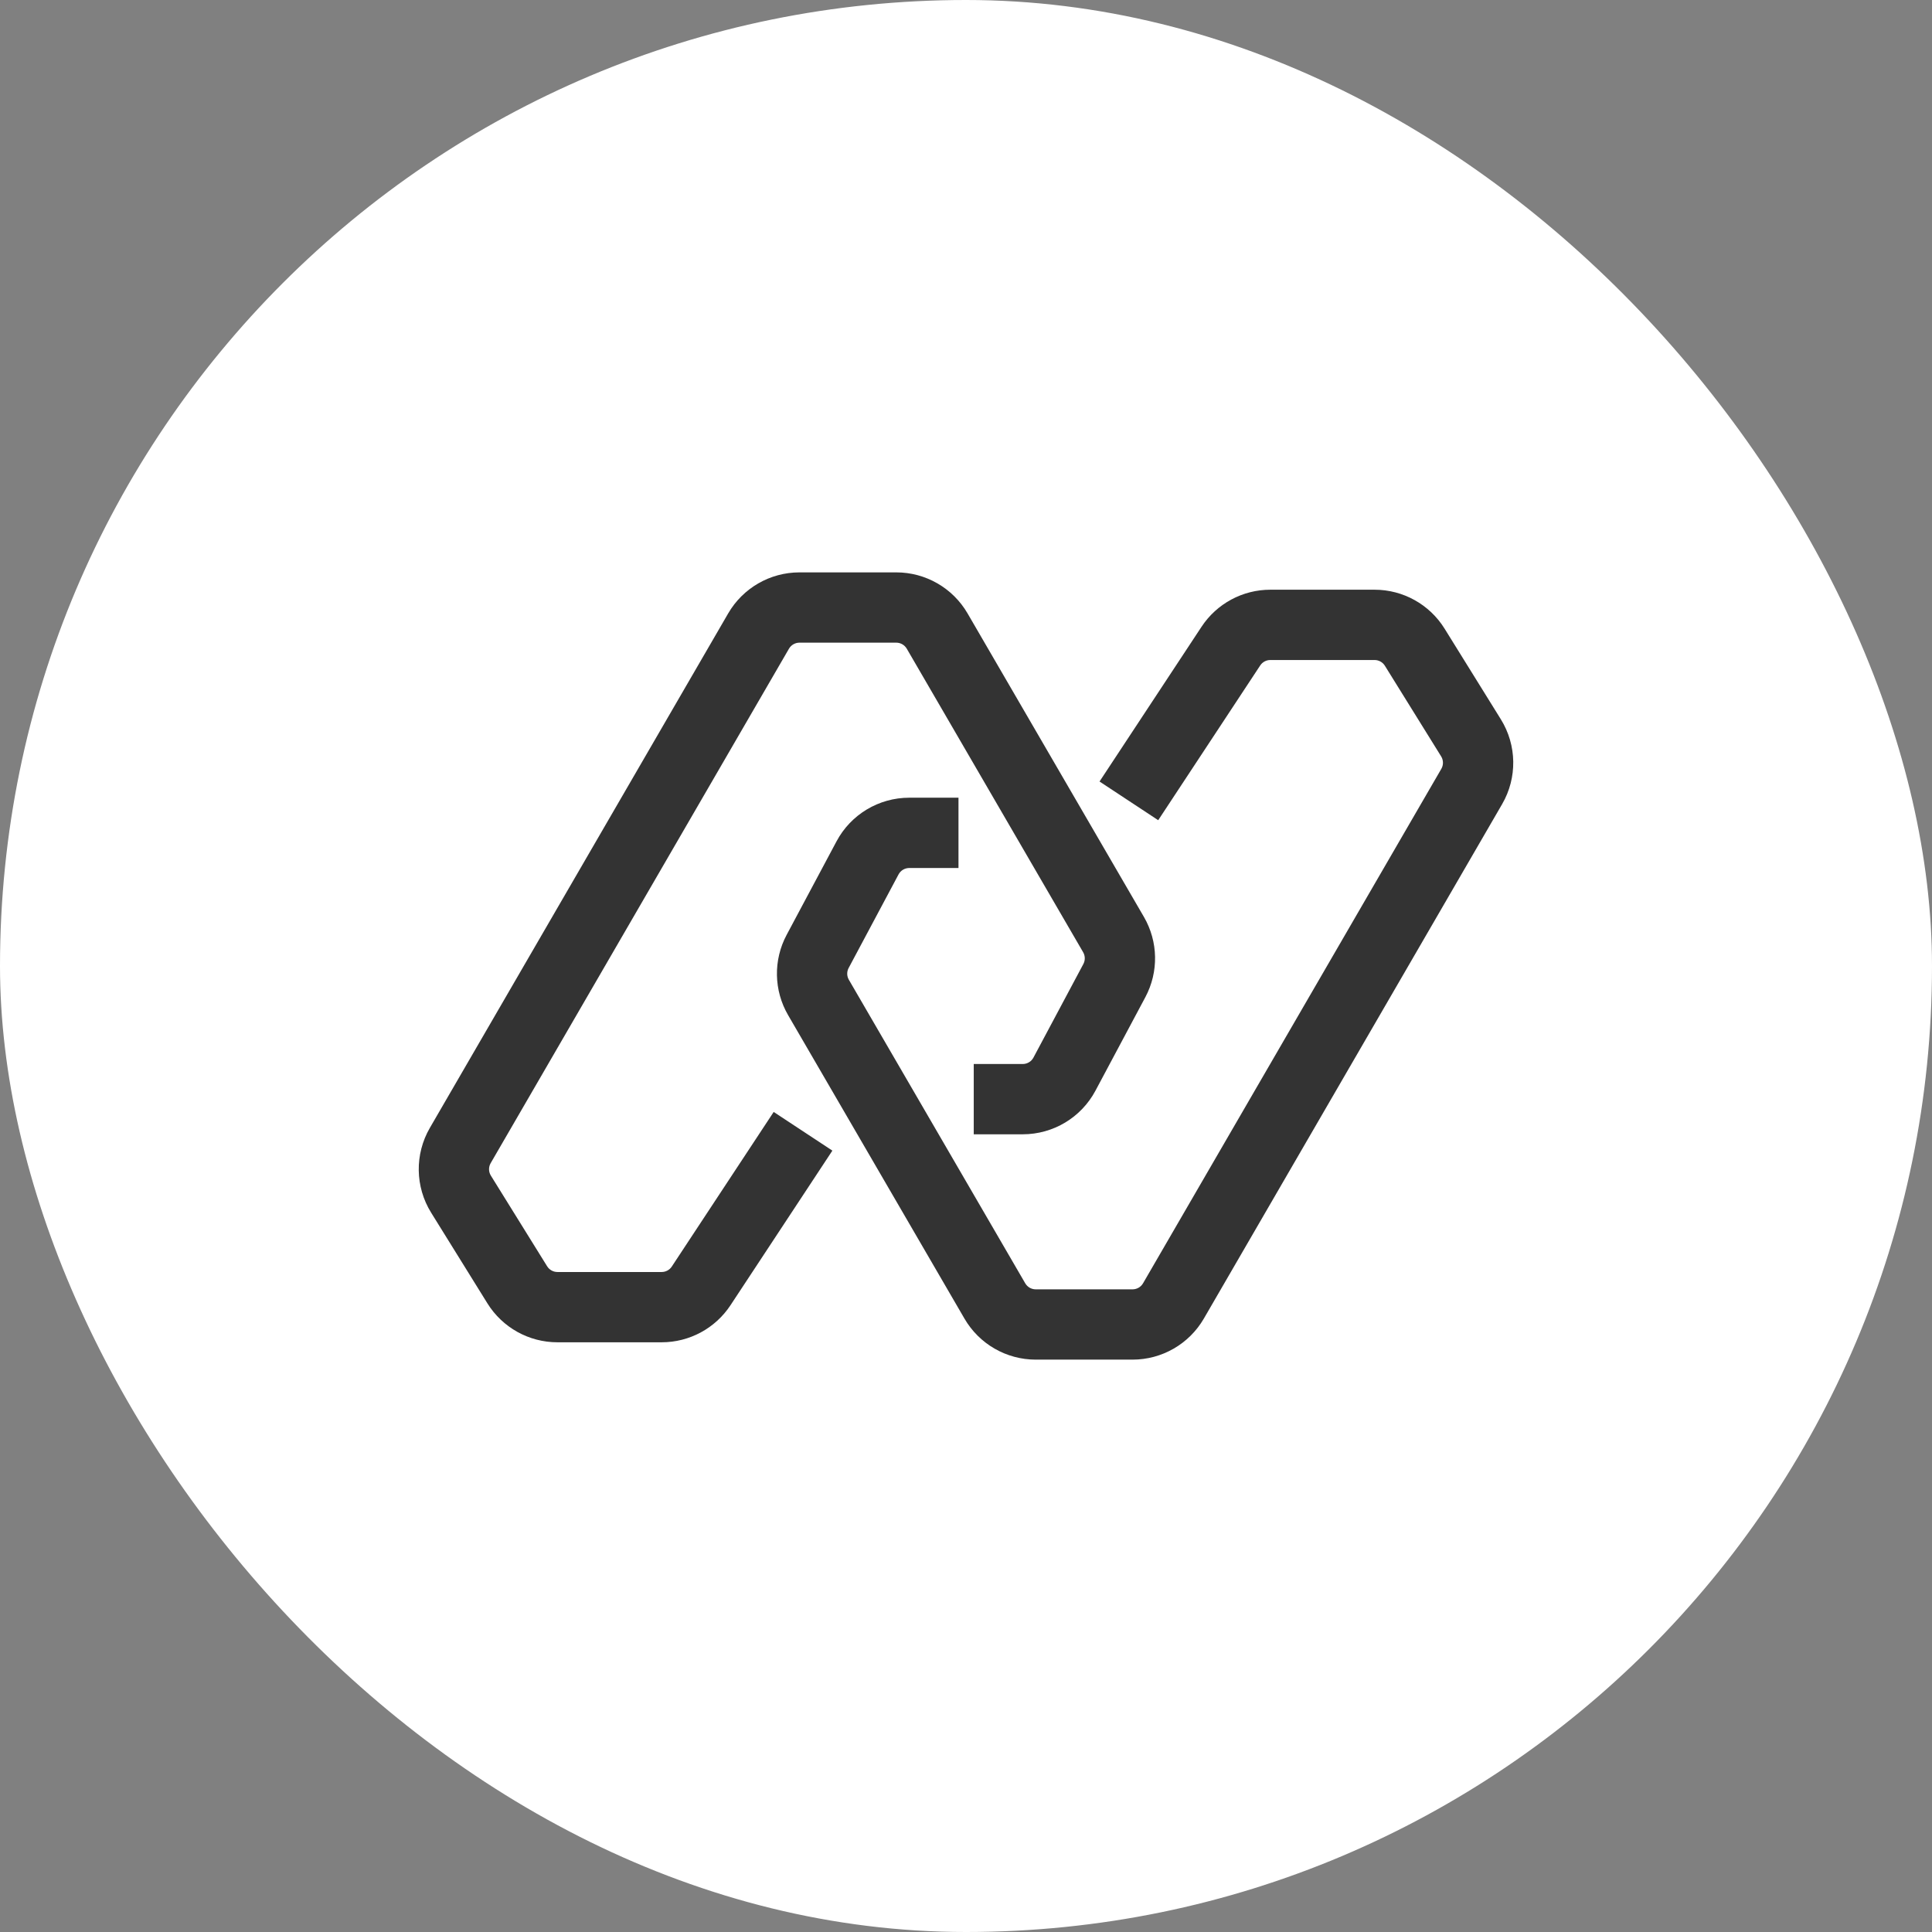
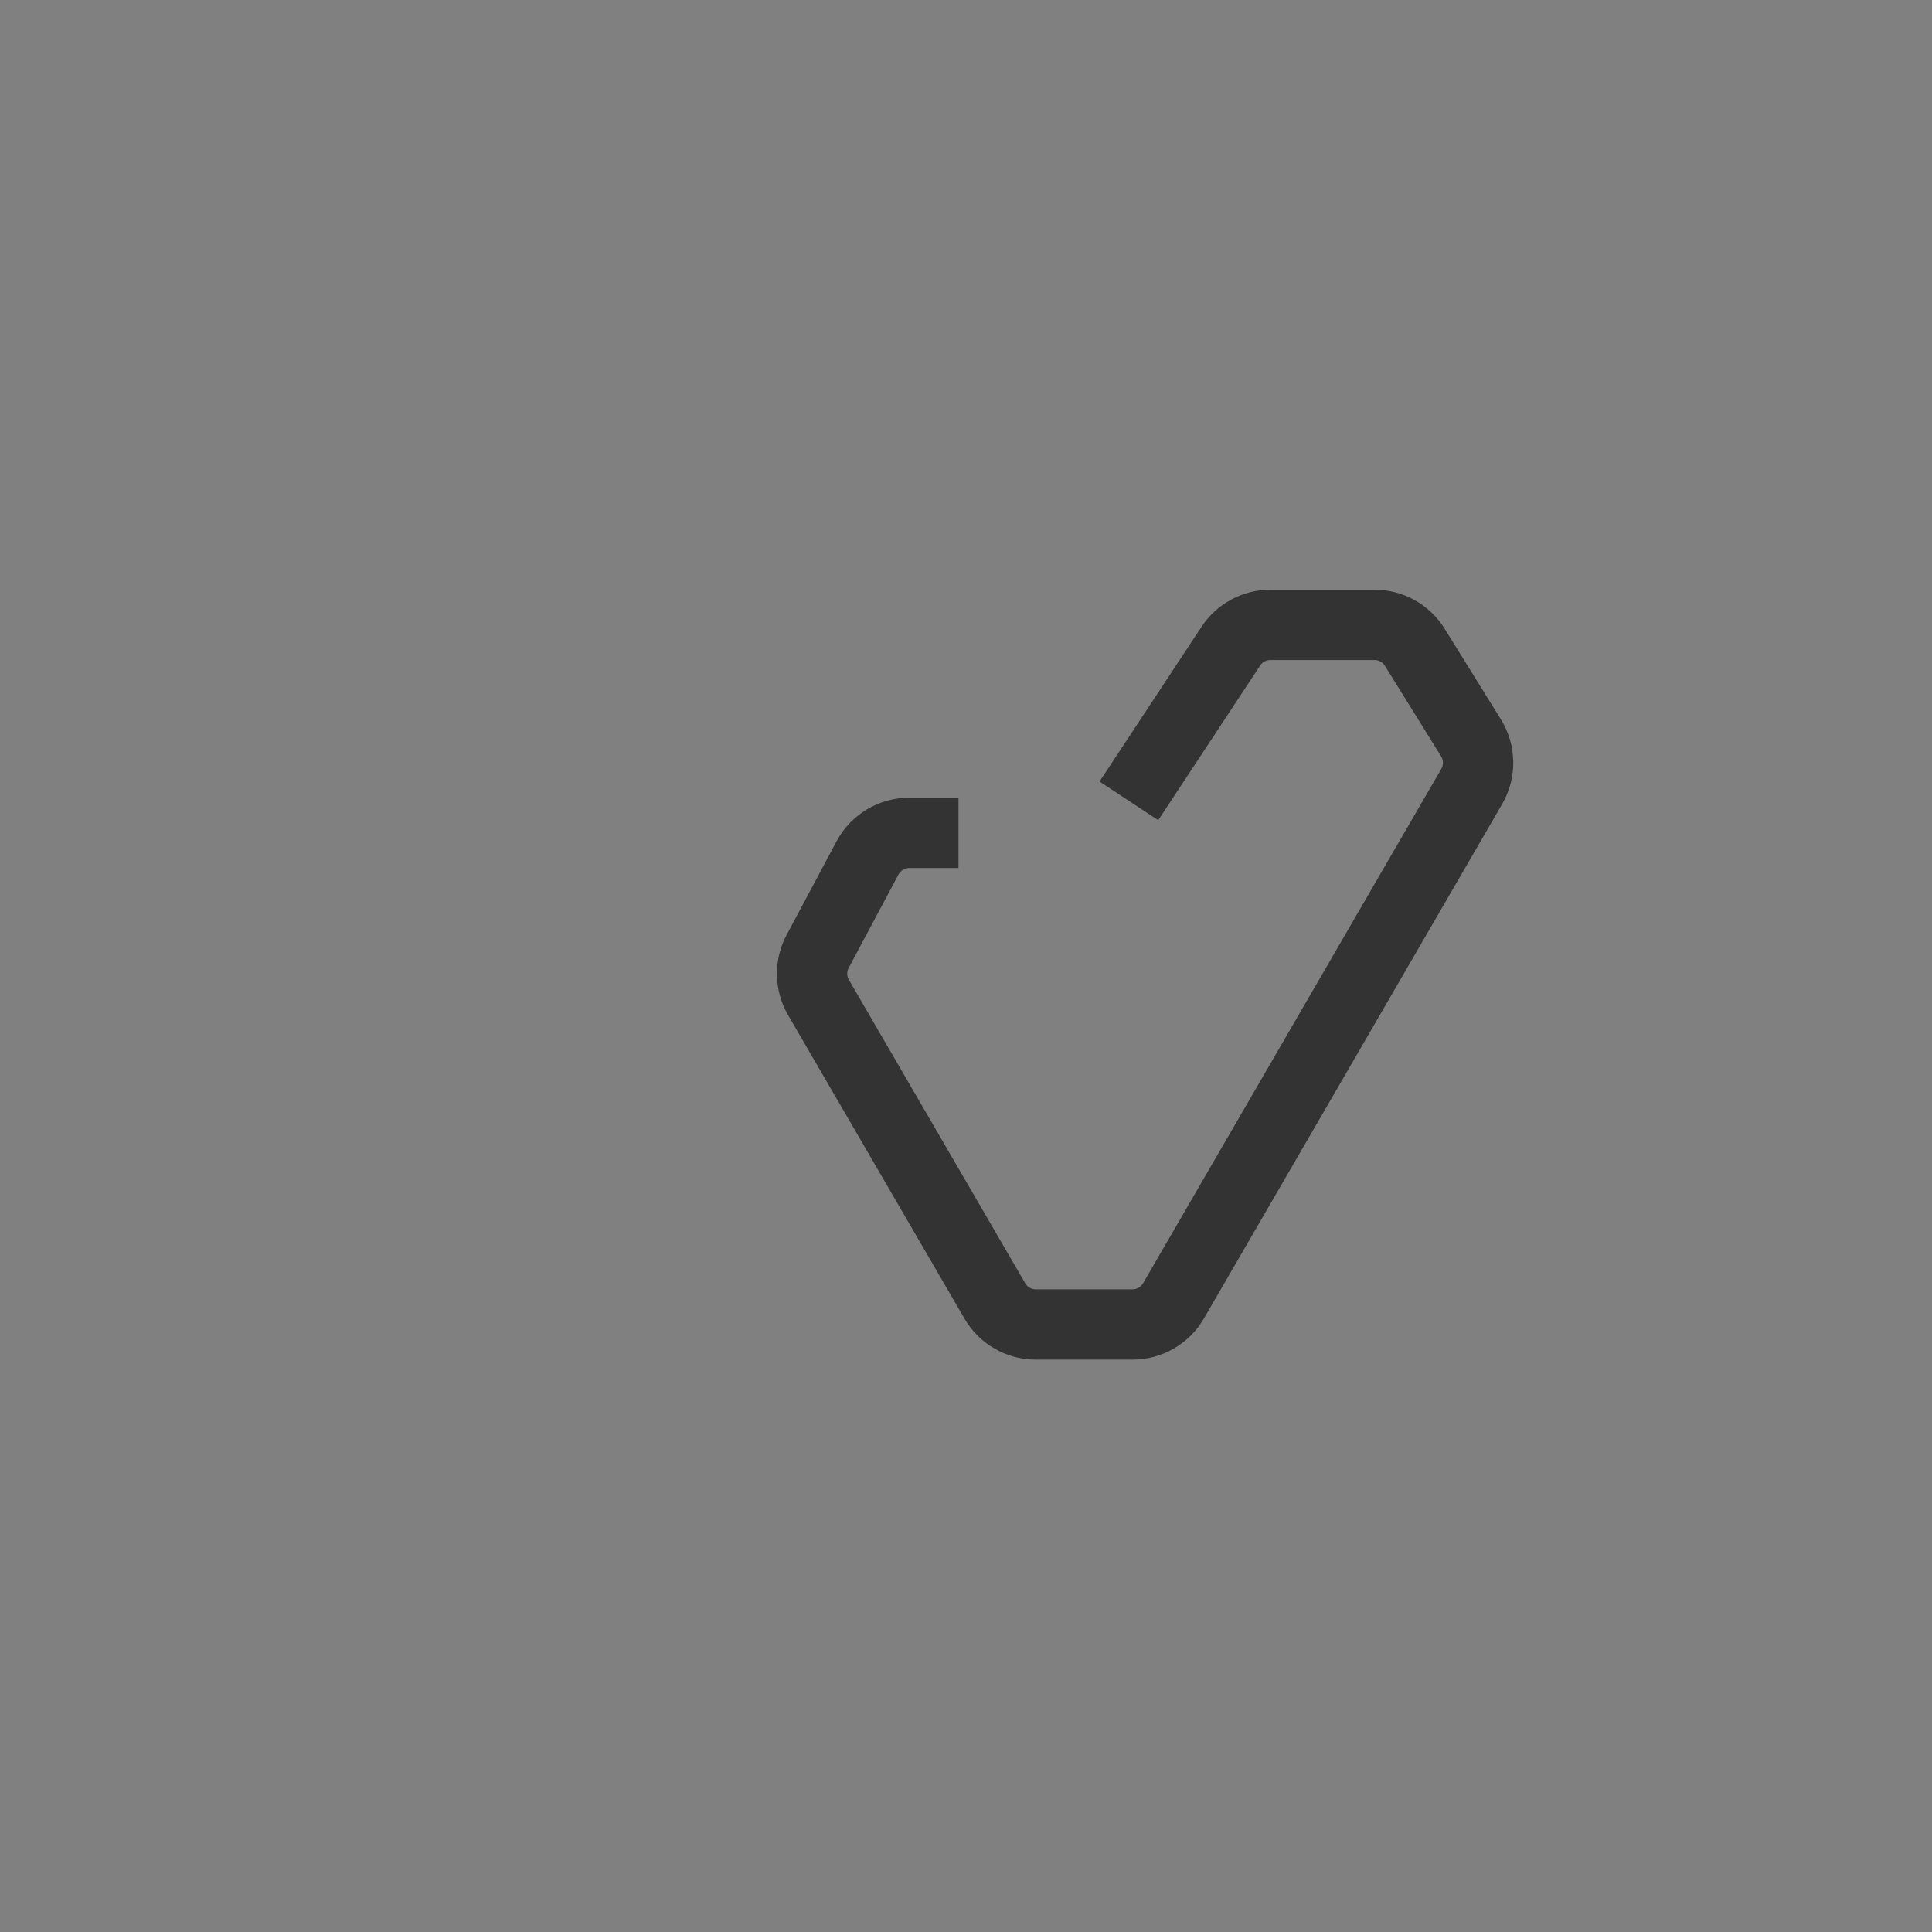
<svg xmlns="http://www.w3.org/2000/svg" width="137" height="137" viewBox="0 0 137 137" fill="none">
  <rect x="0" y="0" width="137" height="137" fill="#808080" stroke="none" />
-   <rect width="137" height="137" rx="68.5" fill="white" />
-   <path fill-rule="evenodd" clip-rule="evenodd" d="M56.69 45.572C56.383 45.572 56.1 45.736 55.946 46.001L34.794 82.48C34.635 82.754 34.64 83.095 34.808 83.365L38.797 89.792C38.954 90.045 39.23 90.199 39.528 90.199H46.92C47.209 90.199 47.479 90.053 47.638 89.812L54.863 78.849L59.025 81.592L51.8 92.555C50.718 94.196 48.885 95.183 46.92 95.183H39.528C37.506 95.183 35.628 94.138 34.562 92.421L30.573 85.993C29.434 84.159 29.399 81.847 30.482 79.979L51.634 43.501C52.679 41.698 54.606 40.588 56.69 40.588H63.556C65.638 40.588 67.563 41.696 68.61 43.496L81.116 65.019C82.133 66.769 82.172 68.92 81.22 70.706L77.681 77.34C76.666 79.245 74.683 80.434 72.525 80.434H69.049V75.45H72.525C72.842 75.45 73.134 75.275 73.283 74.994L76.822 68.36C76.962 68.097 76.956 67.781 76.806 67.523L64.3 46C64.146 45.736 63.862 45.572 63.556 45.572H56.69Z" fill="#333333" />
  <path fill-rule="evenodd" clip-rule="evenodd" d="M90.08 46.802C89.791 46.802 89.522 46.947 89.362 47.189L82.13 58.161L77.969 55.418L85.201 44.446C86.282 42.805 88.115 41.817 90.08 41.817H97.472C99.494 41.817 101.372 42.862 102.438 44.58L106.427 51.007C107.566 52.842 107.601 55.154 106.518 57.021L85.367 93.5C84.321 95.303 82.395 96.413 80.31 96.413H73.444C71.362 96.413 69.437 95.305 68.391 93.504L55.884 71.982C54.867 70.232 54.828 68.08 55.78 66.295L59.319 59.66C60.334 57.756 62.317 56.566 64.476 56.566H67.967V61.551H64.476C64.158 61.551 63.866 61.726 63.717 62.006L60.179 68.64C60.038 68.903 60.044 69.22 60.194 69.477L72.7 91C72.854 91.265 73.138 91.428 73.444 91.428H80.31C80.617 91.428 80.9 91.265 81.054 91L102.205 54.521C102.365 54.246 102.36 53.906 102.193 53.636L98.203 47.209C98.046 46.956 97.77 46.802 97.472 46.802H90.08Z" fill="#333333" />
</svg>